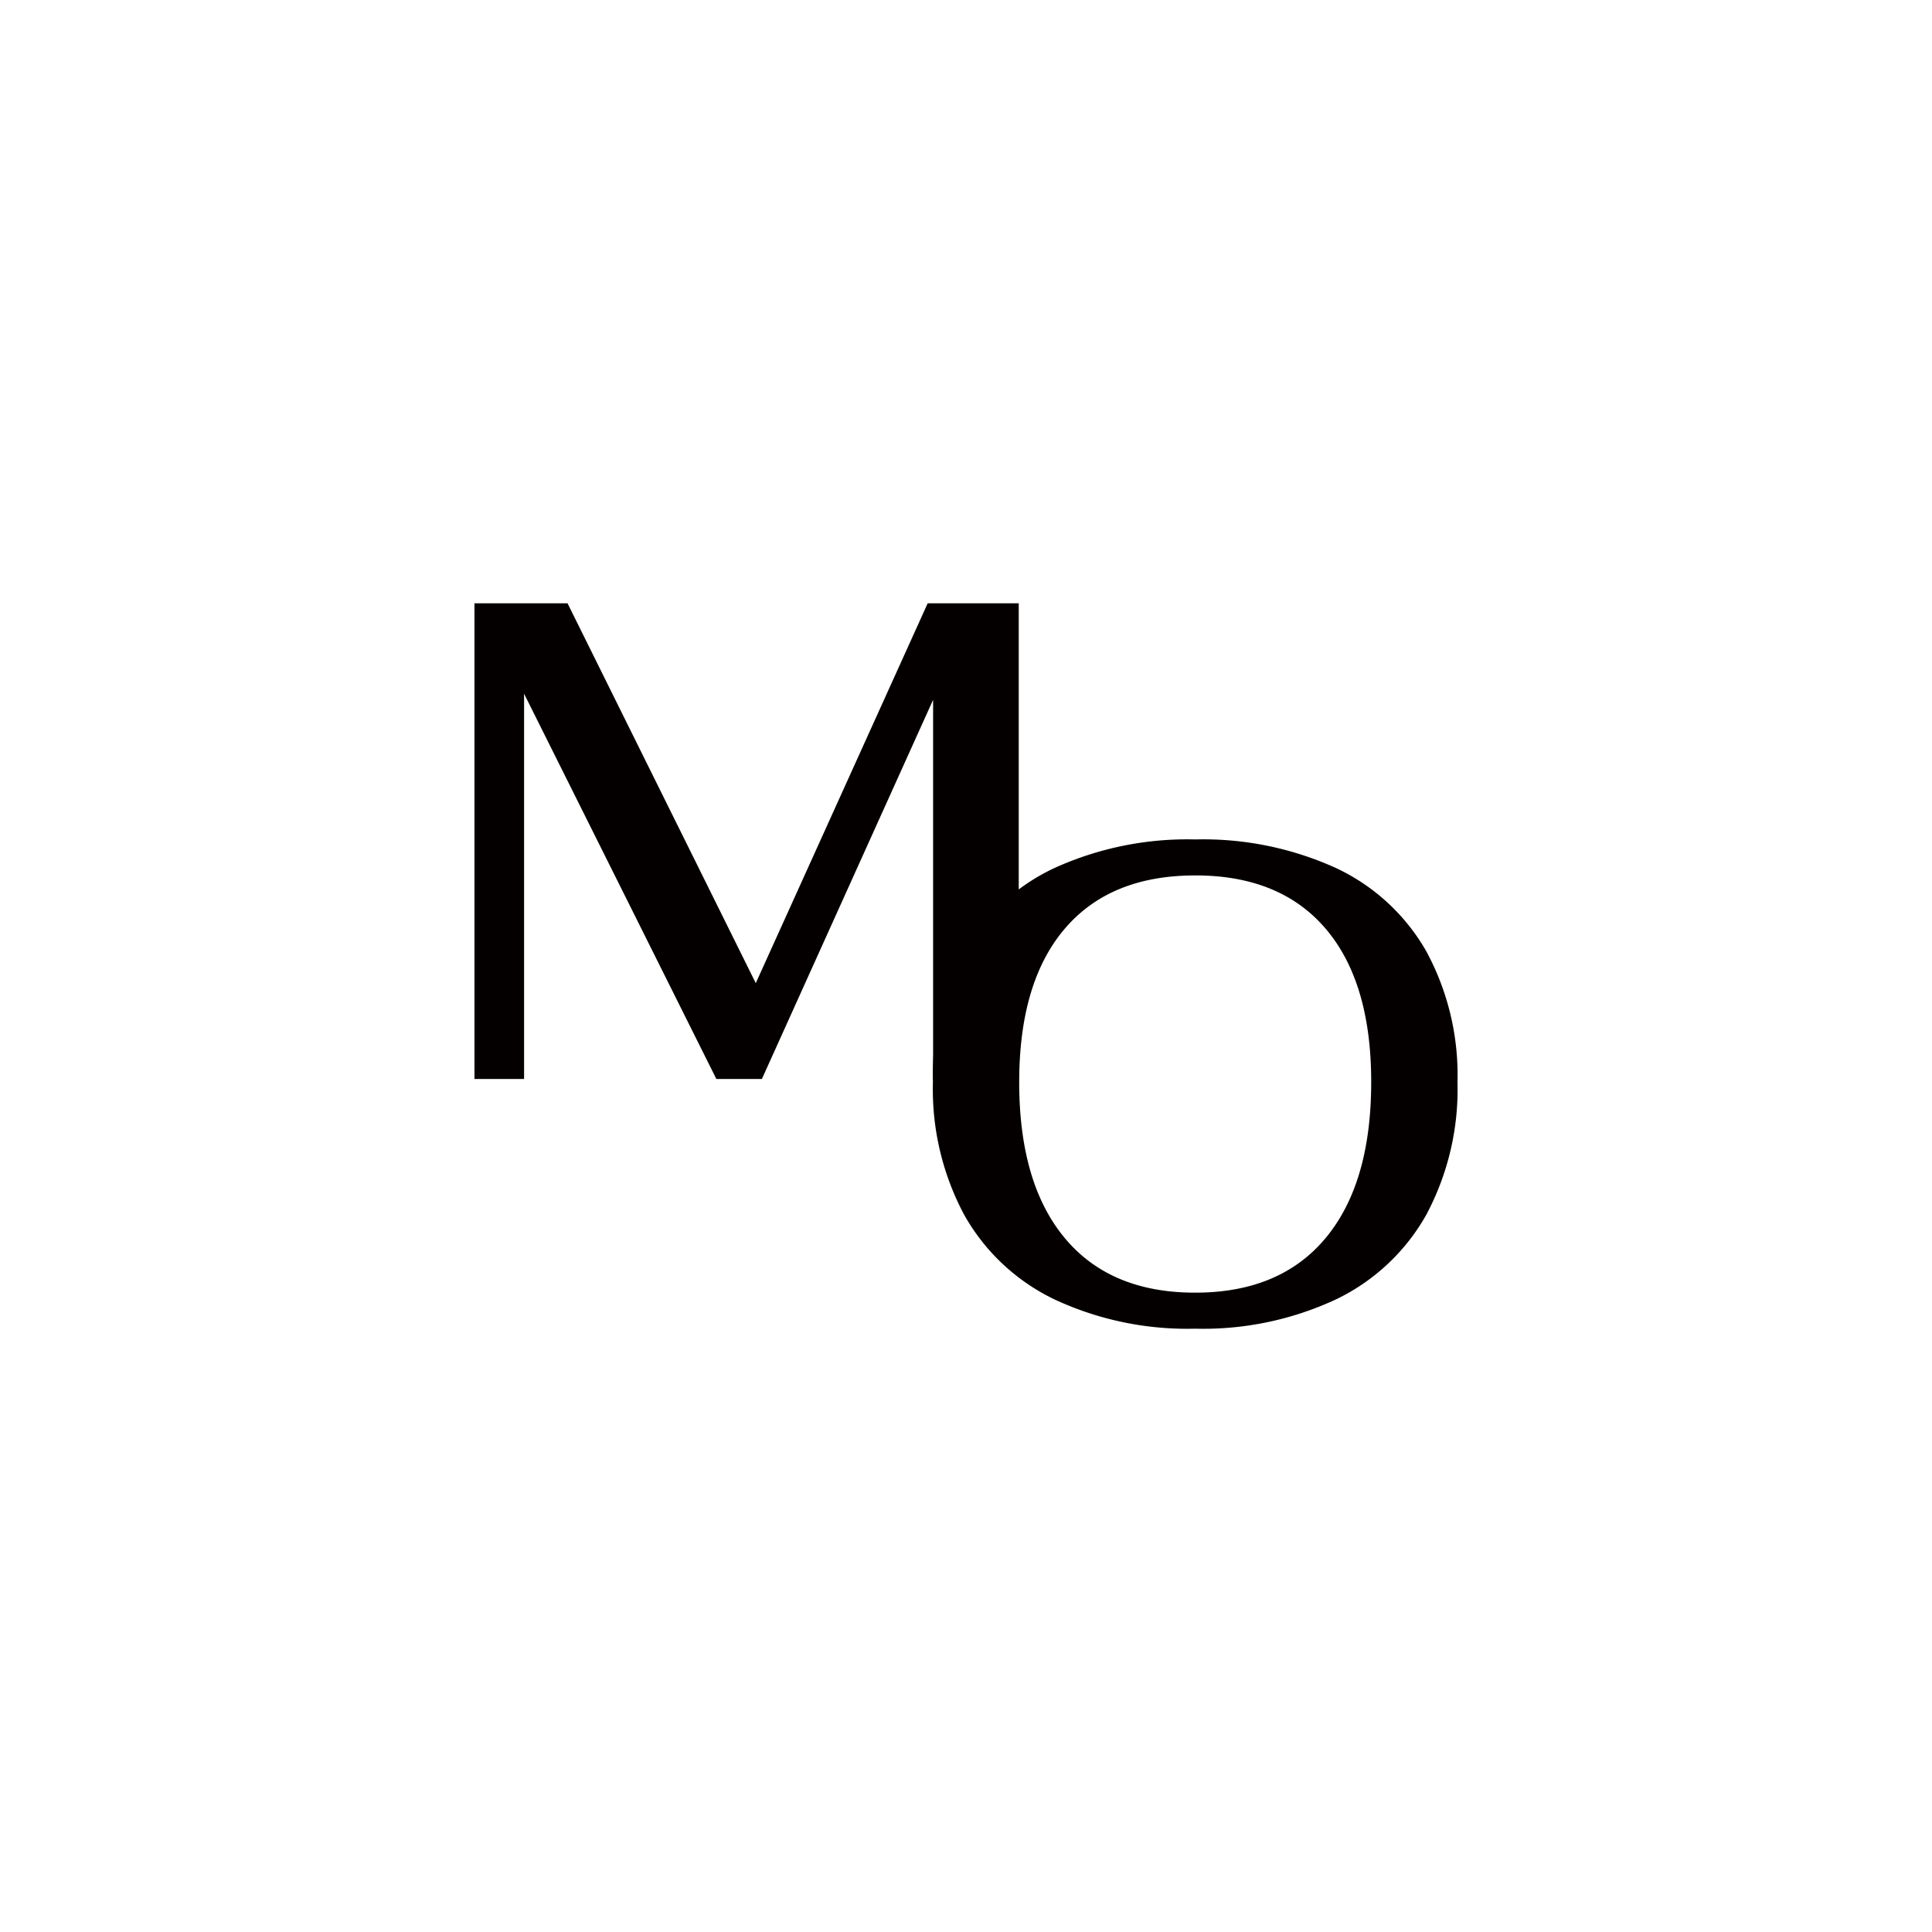
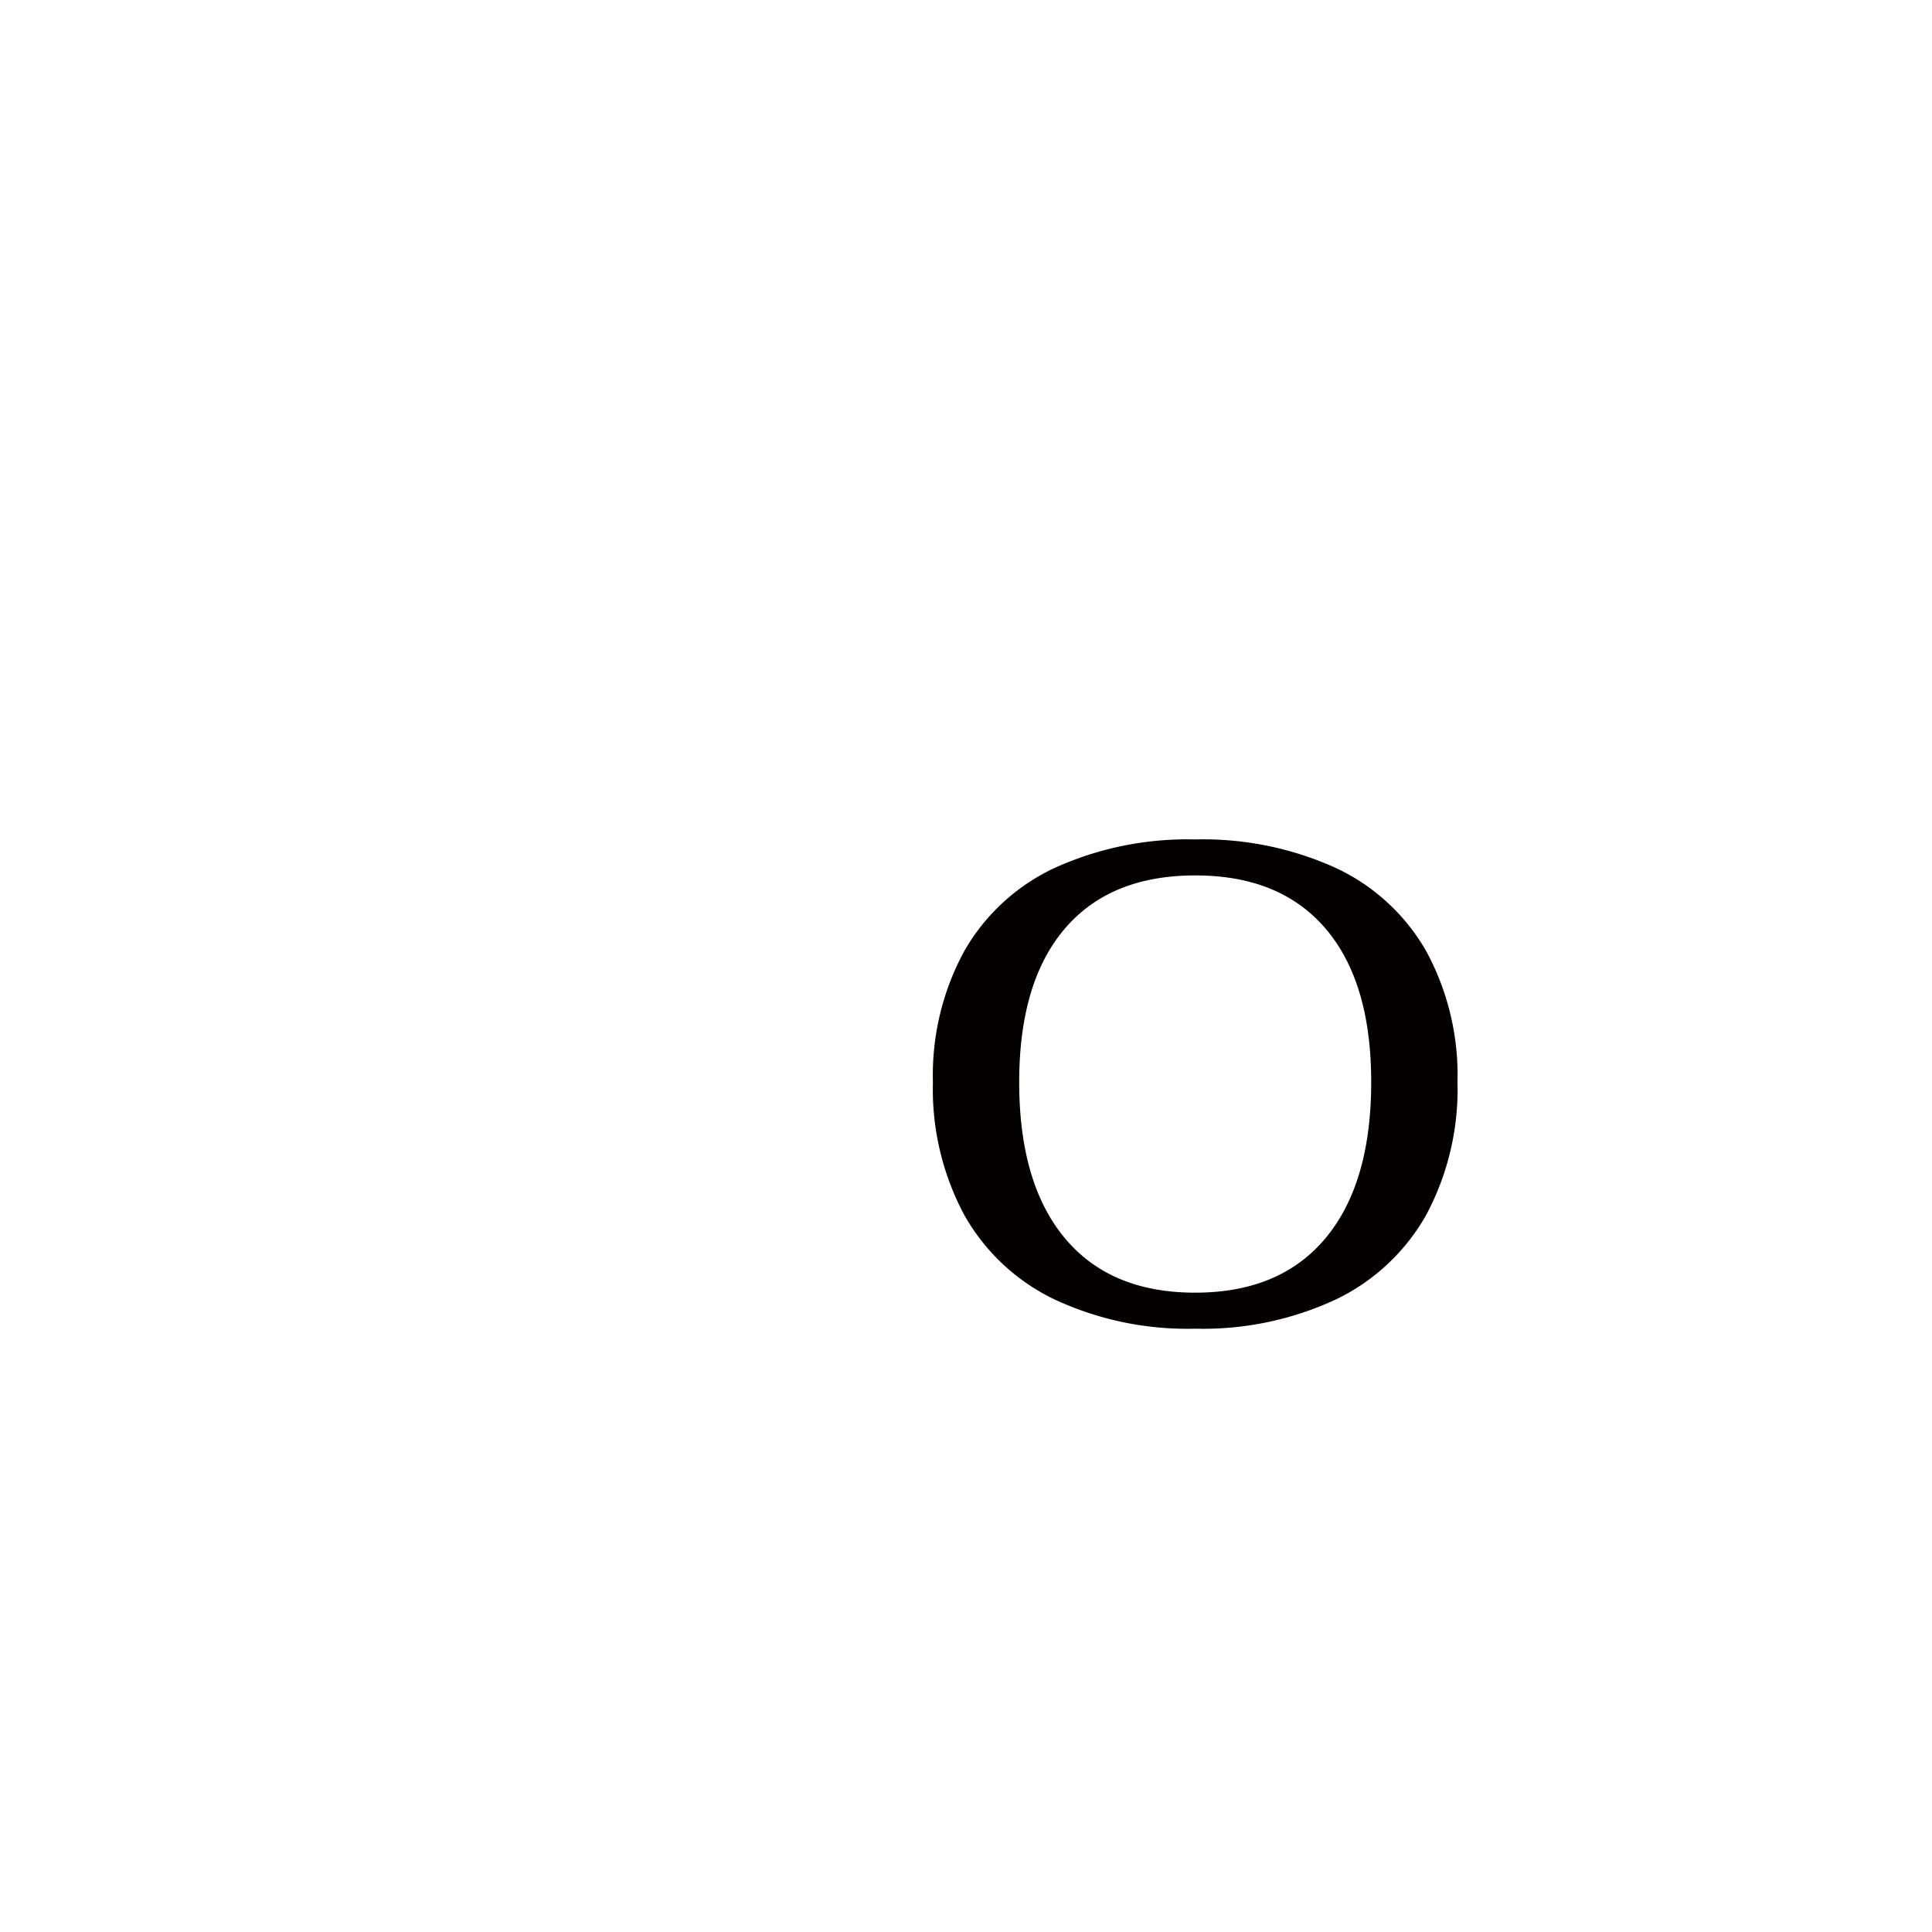
<svg xmlns="http://www.w3.org/2000/svg" width="150" height="150" viewBox="0 0 150 150">
  <g id="그룹_5498" data-name="그룹 5498" transform="translate(-775 181)">
-     <rect id="사각형_3541" data-name="사각형 3541" width="150" height="150" transform="translate(775 -181)" fill="#fff" />
    <g id="레이어_1" data-name="레이어 1" transform="translate(811.837 -134.159)">
      <g id="그룹_5499" data-name="그룹 5499">
-         <path id="패스_6097" data-name="패스 6097" d="M42.258,0V36.929H35.609V7.492L22.317,36.929H18.78L3.852,7.018V36.929H0V0H7.227L21.841,29.49,35.188,0h7.07Z" fill="#040000" />
        <path id="패스_6098" data-name="패스 6098" d="M35.382,49.074a15.937,15.937,0,0,1-7.015-6.568,20.664,20.664,0,0,1-2.429-10.313,20.129,20.129,0,0,1,2.429-10.157,15.728,15.728,0,0,1,7.015-6.462A24.909,24.909,0,0,1,46.3,13.359a24.909,24.909,0,0,1,10.921,2.215,15.756,15.756,0,0,1,7.018,6.462,20.156,20.156,0,0,1,2.426,10.157,20.678,20.678,0,0,1-2.426,10.313,15.958,15.958,0,0,1-7.018,6.568A24.39,24.39,0,0,1,46.3,51.344,24.39,24.39,0,0,1,35.382,49.074ZM56.432,44.3q3.532-4.247,3.534-12.107,0-7.754-3.534-11.9T46.3,16.153q-6.6,0-10.13,4.142t-3.534,11.9q0,7.859,3.534,12.107T46.3,48.547Q52.9,48.547,56.432,44.3Z" transform="translate(9.657 4.974)" fill="#040000" />
      </g>
    </g>
  </g>
</svg>